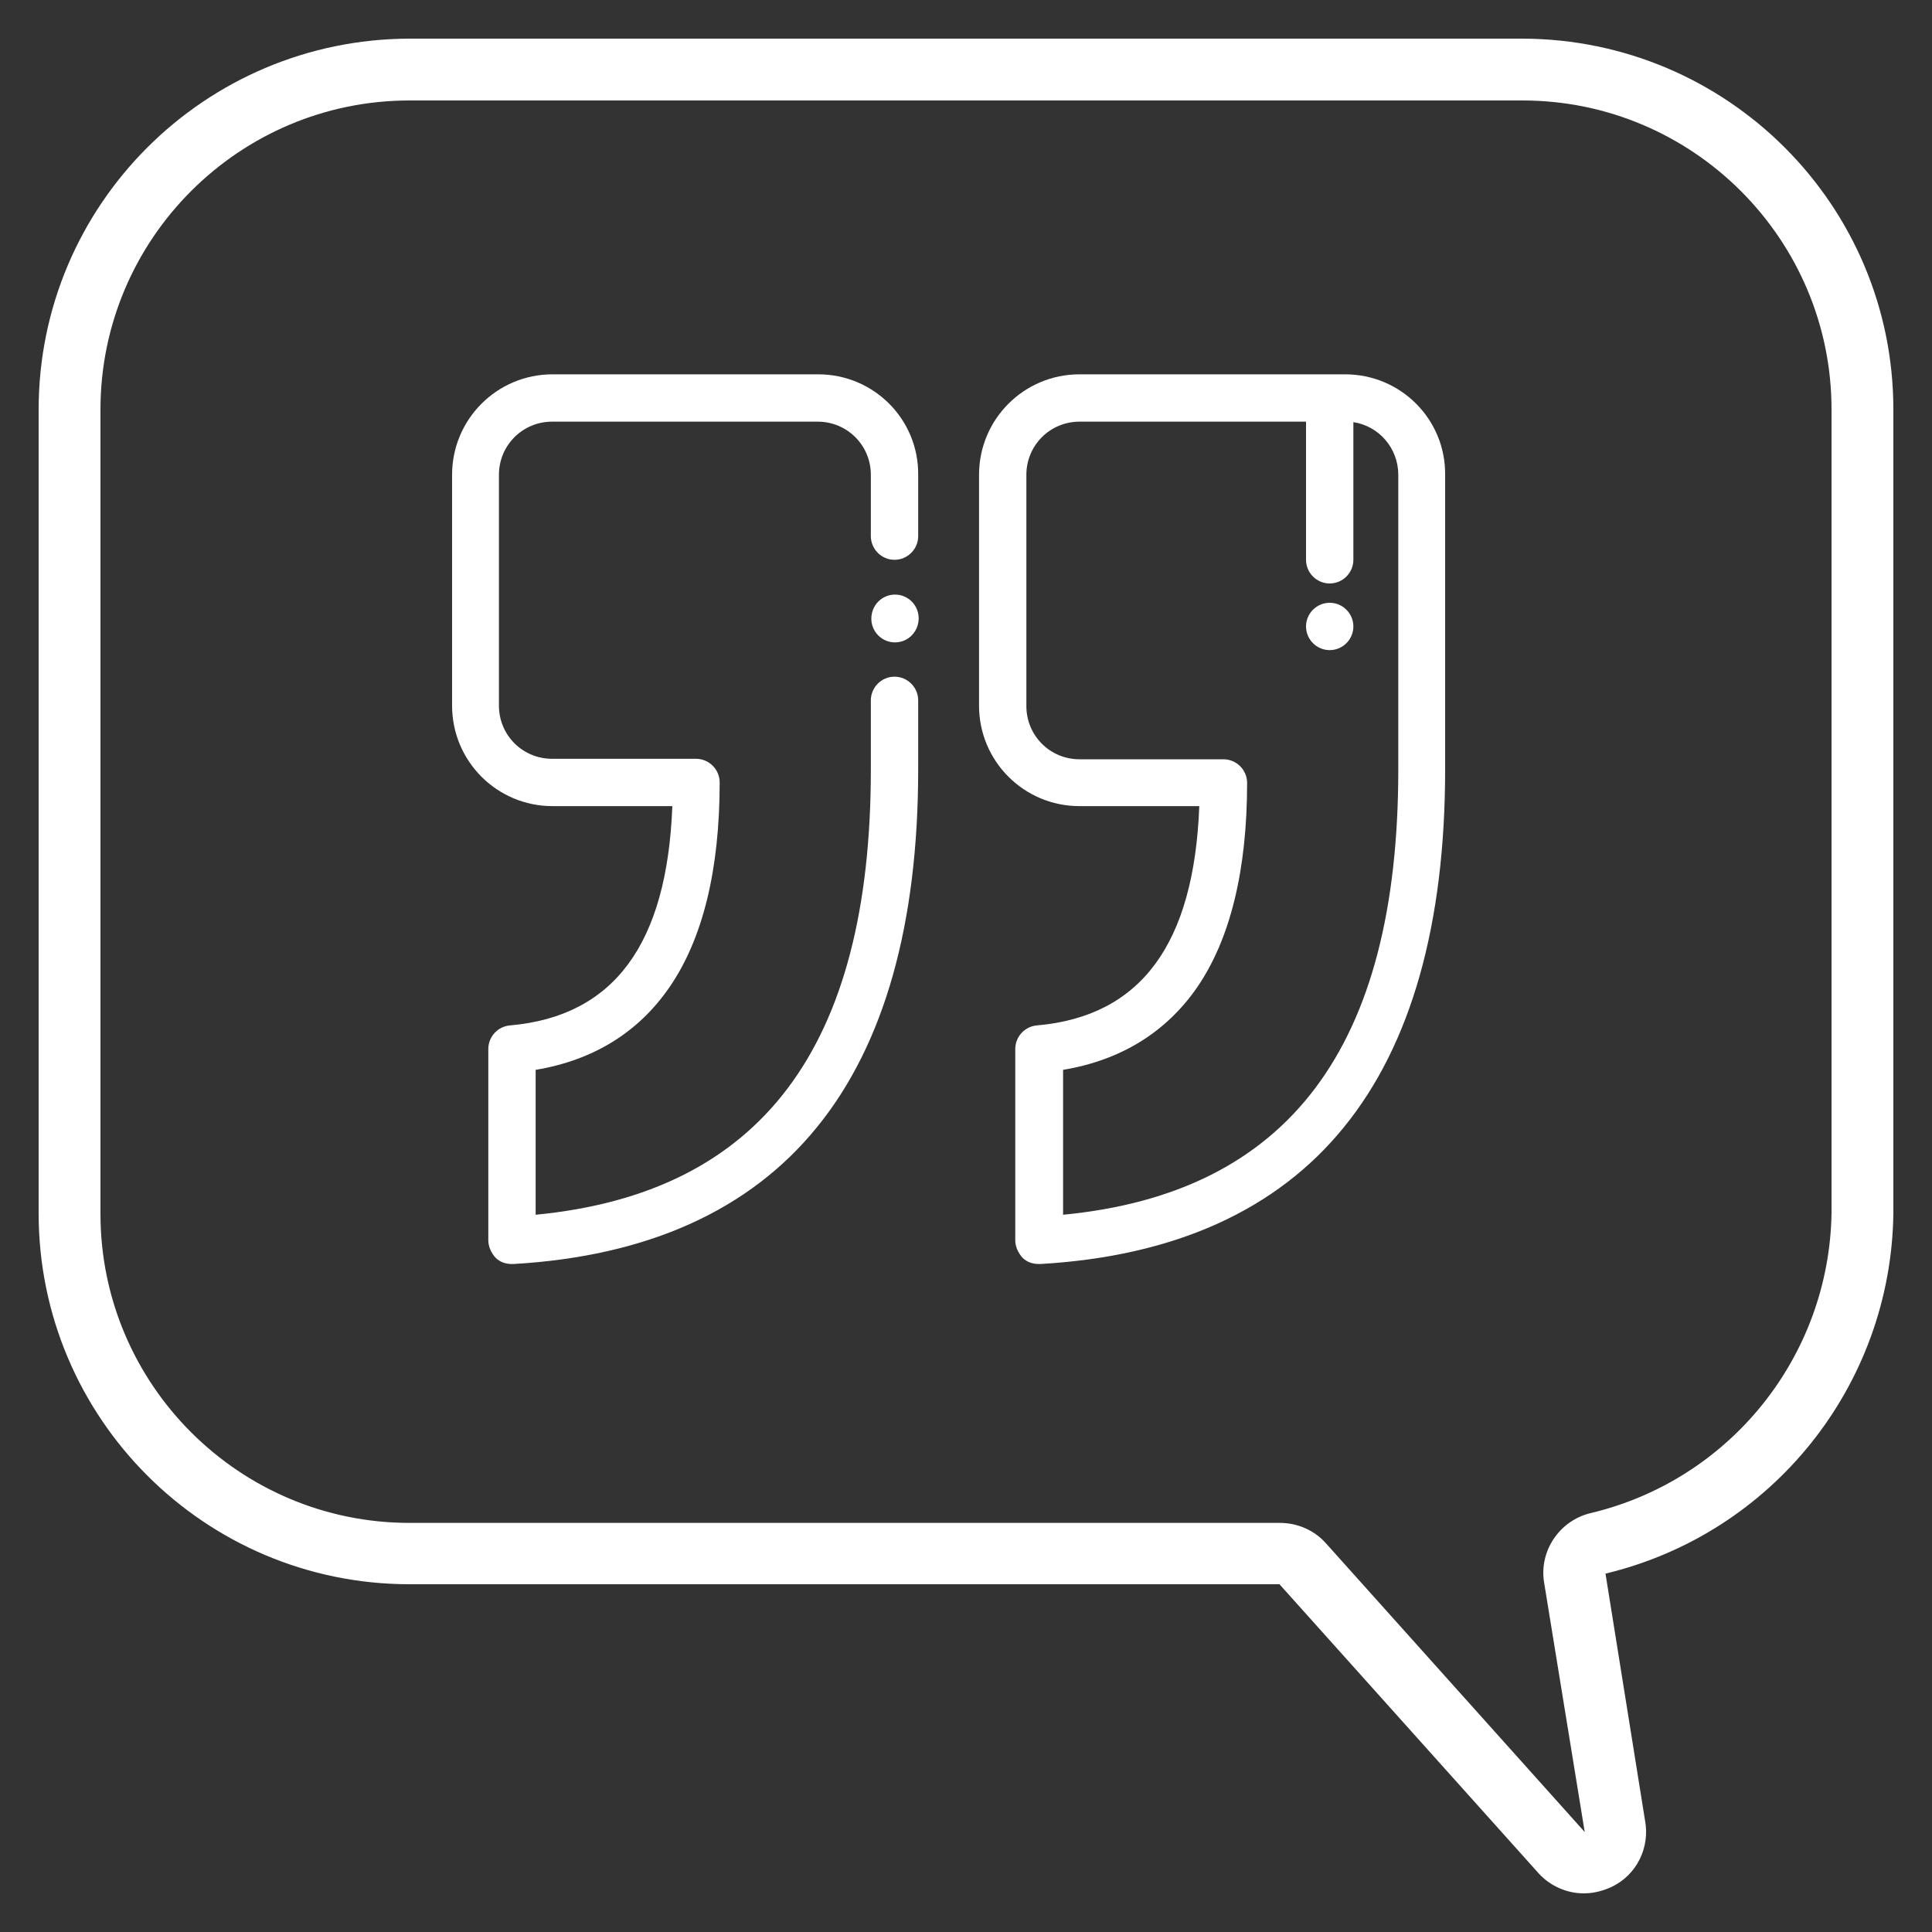
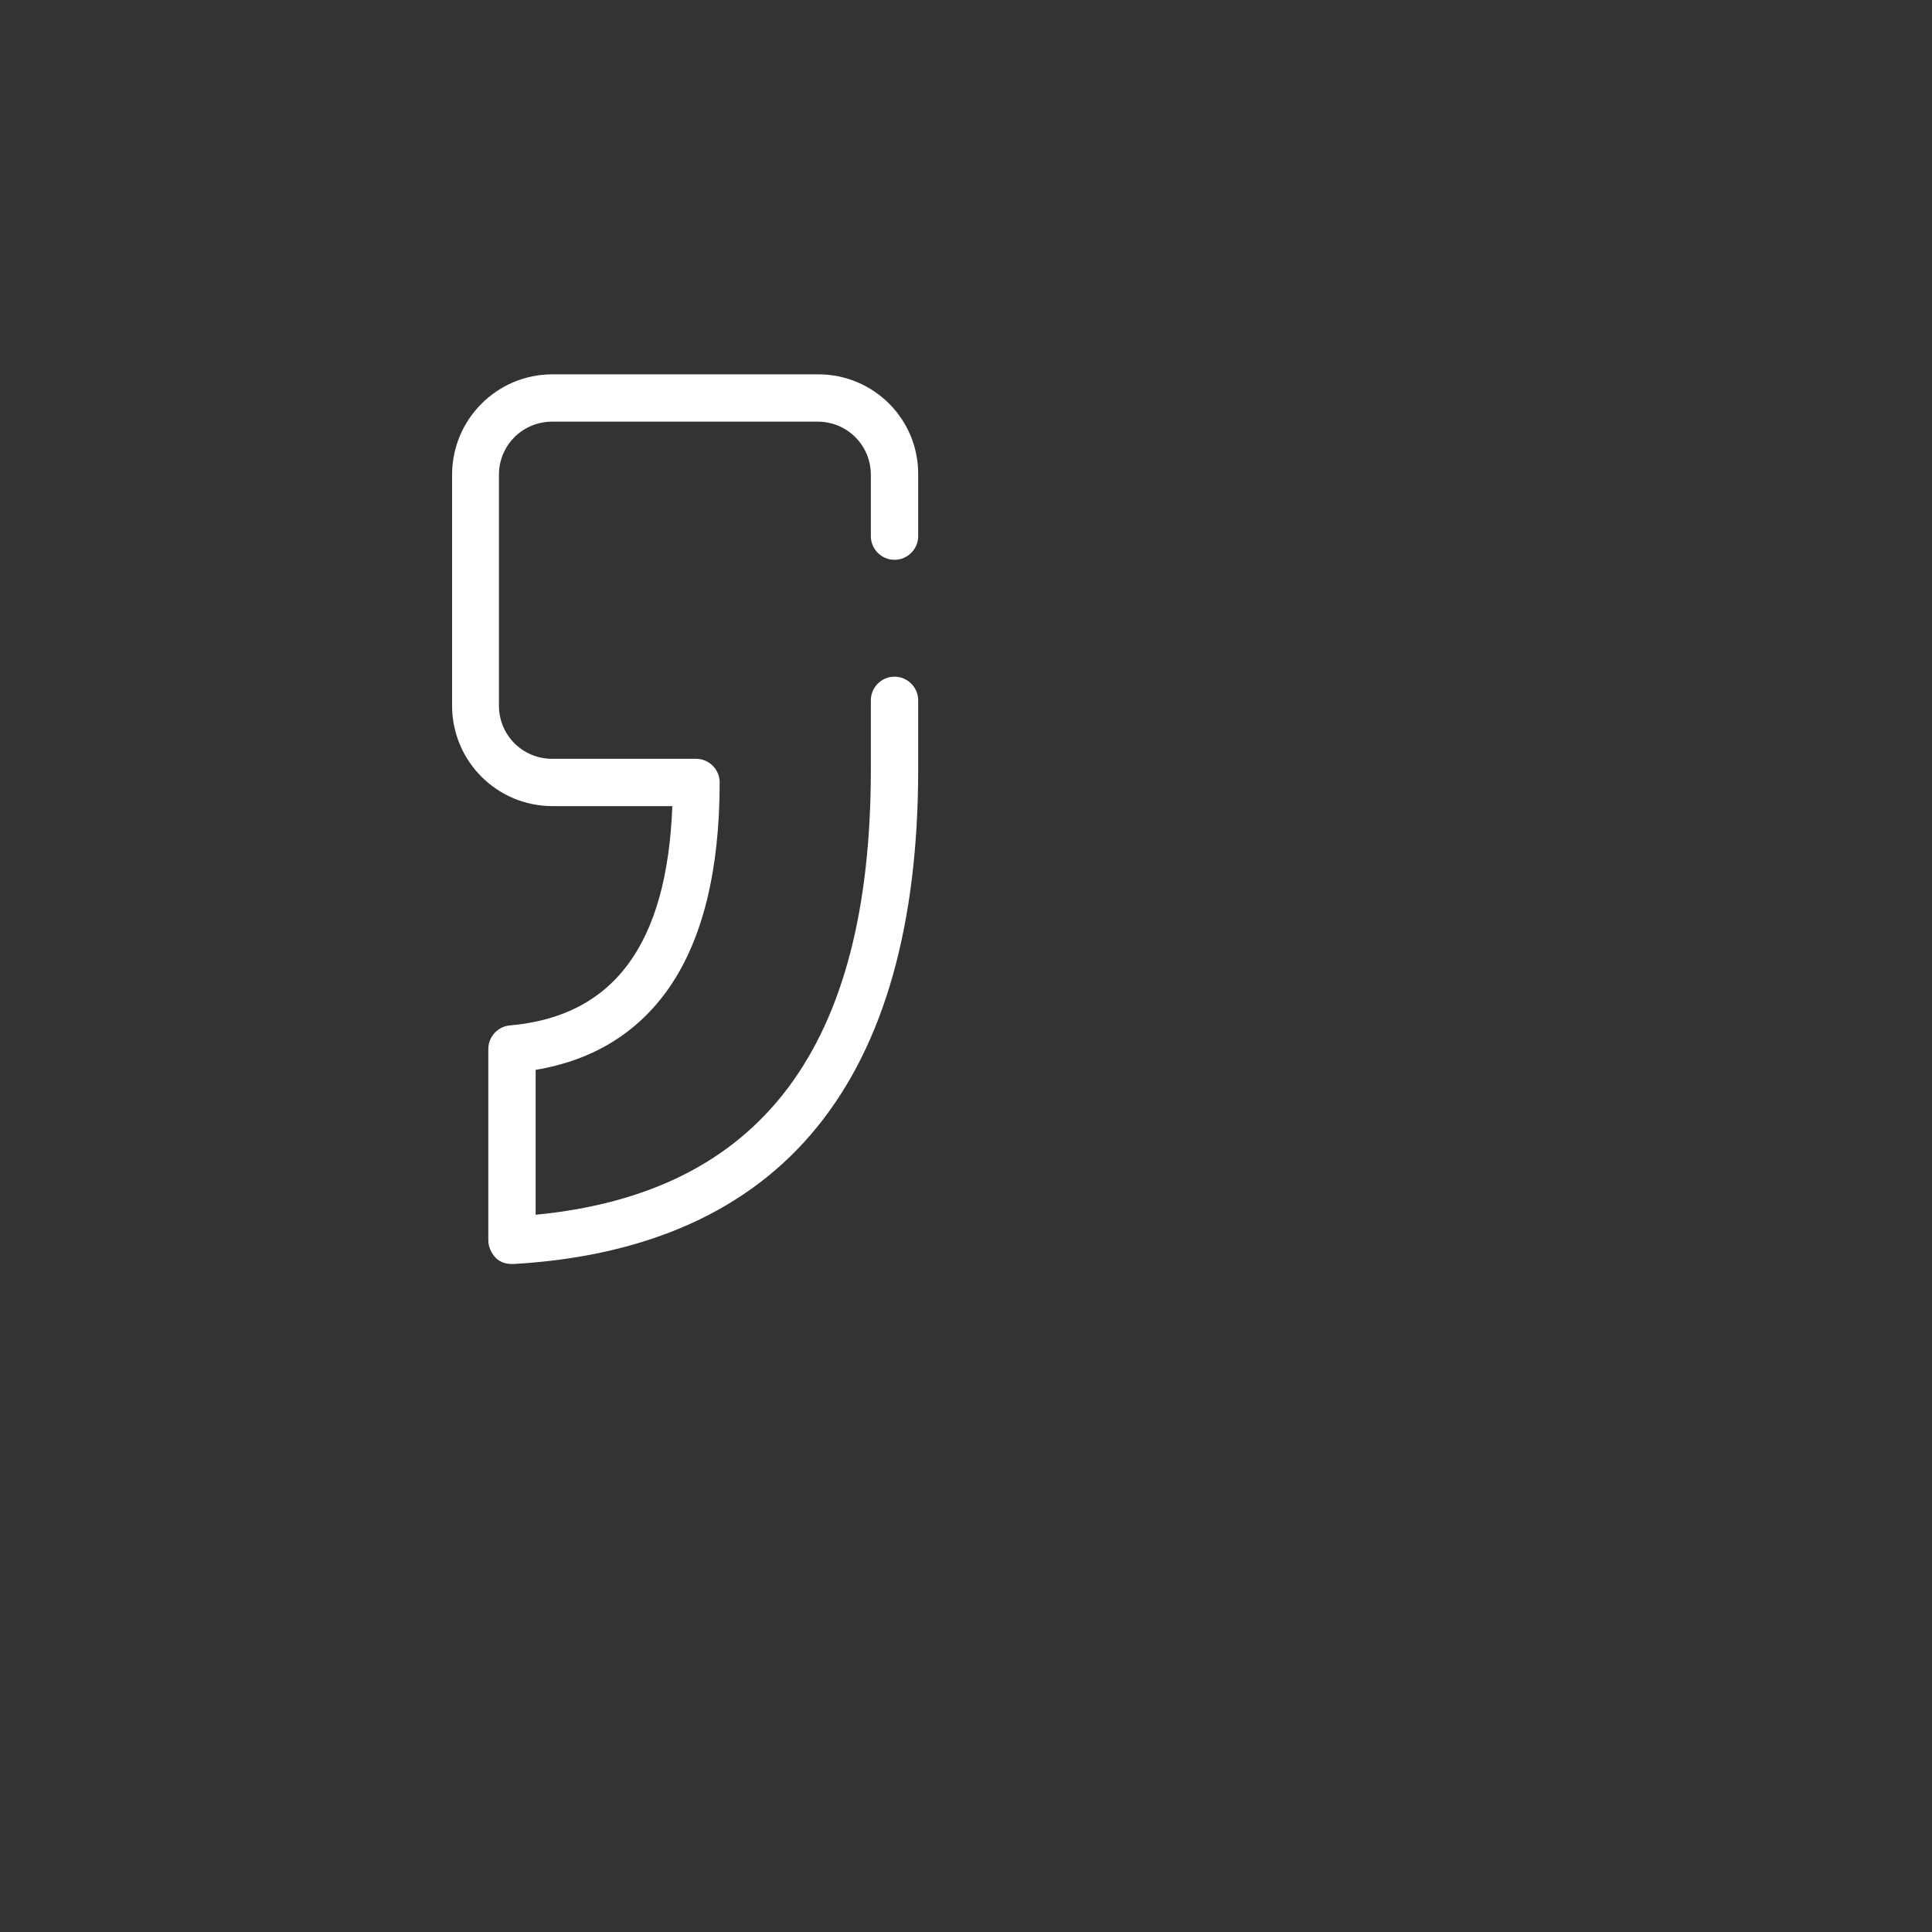
<svg xmlns="http://www.w3.org/2000/svg" version="1.1" id="Layer_1" x="0px" y="0px" viewBox="0 0 400 400" style="enable-background:new 0 0 400 400;" xml:space="preserve">
  <rect x="0" y="0" width="400" height="400" fill="#333333" stroke="none" />
  <style type="text/css"> .st0{fill:#FFFFFF;} </style>
-   <path class="st0" d="M315.2,8H84.8C42.4,8.1,8,42.4,8,84.8v166.4C8,293.6,42.4,328,84.8,328h180.1l53.7,59.9 c2.4,2.6,5.8,4.1,9.3,4.1c2,0,4-0.5,5.9-1.4c5.1-2.5,7.8-8.1,6.8-13.6l-8.2-51.2c34.6-8.3,59.1-39,59.6-74.5V84.8 C392,42.4,357.6,8.1,315.2,8L315.2,8z M379.2,251.2c-0.5,29.7-21.1,55.3-50,62.1c-6.4,1.6-10.6,7.9-9.5,14.4l8.4,51.6l-53.6-59.8 c-2.4-2.7-5.9-4.2-9.5-4.2H84.8c-35.3,0-64-28.7-64-64V84.8c0-35.3,28.7-64,64-64h230.4c35.3,0,64,28.7,64,64V251.2z M379.2,251.2" />
  <g>
    <path class="st0" d="M169.4,77.5h-55c-11.5,0-20.8,9.3-20.8,20.8v47.8c0,11.5,9.3,20.8,20.8,20.8h24.8 c-1.1,28.6-12.1,43.5-33.6,45.4c-2.5,0.2-4.5,2.3-4.5,4.9v39.6c0,1.3,0.6,2.6,1.5,3.6c0.9,0.9,2.1,1.3,3.4,1.3c0.1,0,0.2,0,0.3,0 c27.7-1.6,48.9-11.1,62.9-28.4c13.9-17.1,20.9-42,20.9-74V145c0-2.7-2.2-4.9-4.9-4.9c-2.7,0-4.9,2.2-4.9,4.9v14.3 c0,57.5-22.7,87.7-69.4,92.2v-30c12-2,21.3-7.8,27.7-17.1c6.9-10,10.4-24.3,10.4-42.4c0-2.7-2.2-4.9-4.9-4.9h-29.8 c-6.1,0-11-4.9-11-11V98.3c0-6.1,4.9-11,11-11h55c6.1,0,11,4.9,11,11V111c0,2.7,2.2,4.9,4.9,4.9c2.7,0,4.9-2.2,4.9-4.9V98.3 C190.2,86.8,180.9,77.5,169.4,77.5z" />
-     <path class="st0" d="M278.5,77.5h-55c-11.5,0-20.8,9.3-20.8,20.8v47.8c0,11.5,9.3,20.8,20.8,20.8h24.8 c-1.1,28.6-12.1,43.5-33.6,45.4c-2.5,0.2-4.5,2.3-4.5,4.9v39.6c0,1.3,0.6,2.6,1.5,3.6c0.9,0.9,2.1,1.3,3.4,1.3c0.1,0,0.2,0,0.3,0 c27.7-1.6,48.9-11.1,62.9-28.4c13.9-17.1,20.9-42,20.9-74v-61C299.3,86.8,290,77.5,278.5,77.5z M247.8,204.5 c6.9-10,10.4-24.3,10.4-42.4c0-2.7-2.2-4.9-4.9-4.9h-29.8c-6.1,0-11-4.9-11-11V98.3c0-6.1,4.9-11,11-11h46.9v28.6 c0,2.7,2.2,4.9,4.9,4.9c2.7,0,4.9-2.2,4.9-4.9V87.4c5.3,0.8,9.3,5.4,9.3,10.9v61c0,57.5-22.7,87.7-69.4,92.2v-30 C232.1,219.5,241.4,213.7,247.8,204.5z" />
-     <path class="st0" d="M275.3,134.6c2.7,0,4.9-2.2,4.9-4.9c0-2.7-2.2-4.9-4.9-4.9c-2.7,0-4.9,2.2-4.9,4.9 C270.4,132.4,272.6,134.6,275.3,134.6z" />
-     <path class="st0" d="M185.3,123.1c-2.7,0-4.9,2.2-4.9,5c0,2.7,2.2,4.9,4.9,4.9c2.7,0,4.9-2.2,4.9-5 C190.2,125.3,188,123.1,185.3,123.1z" />
  </g>
</svg>